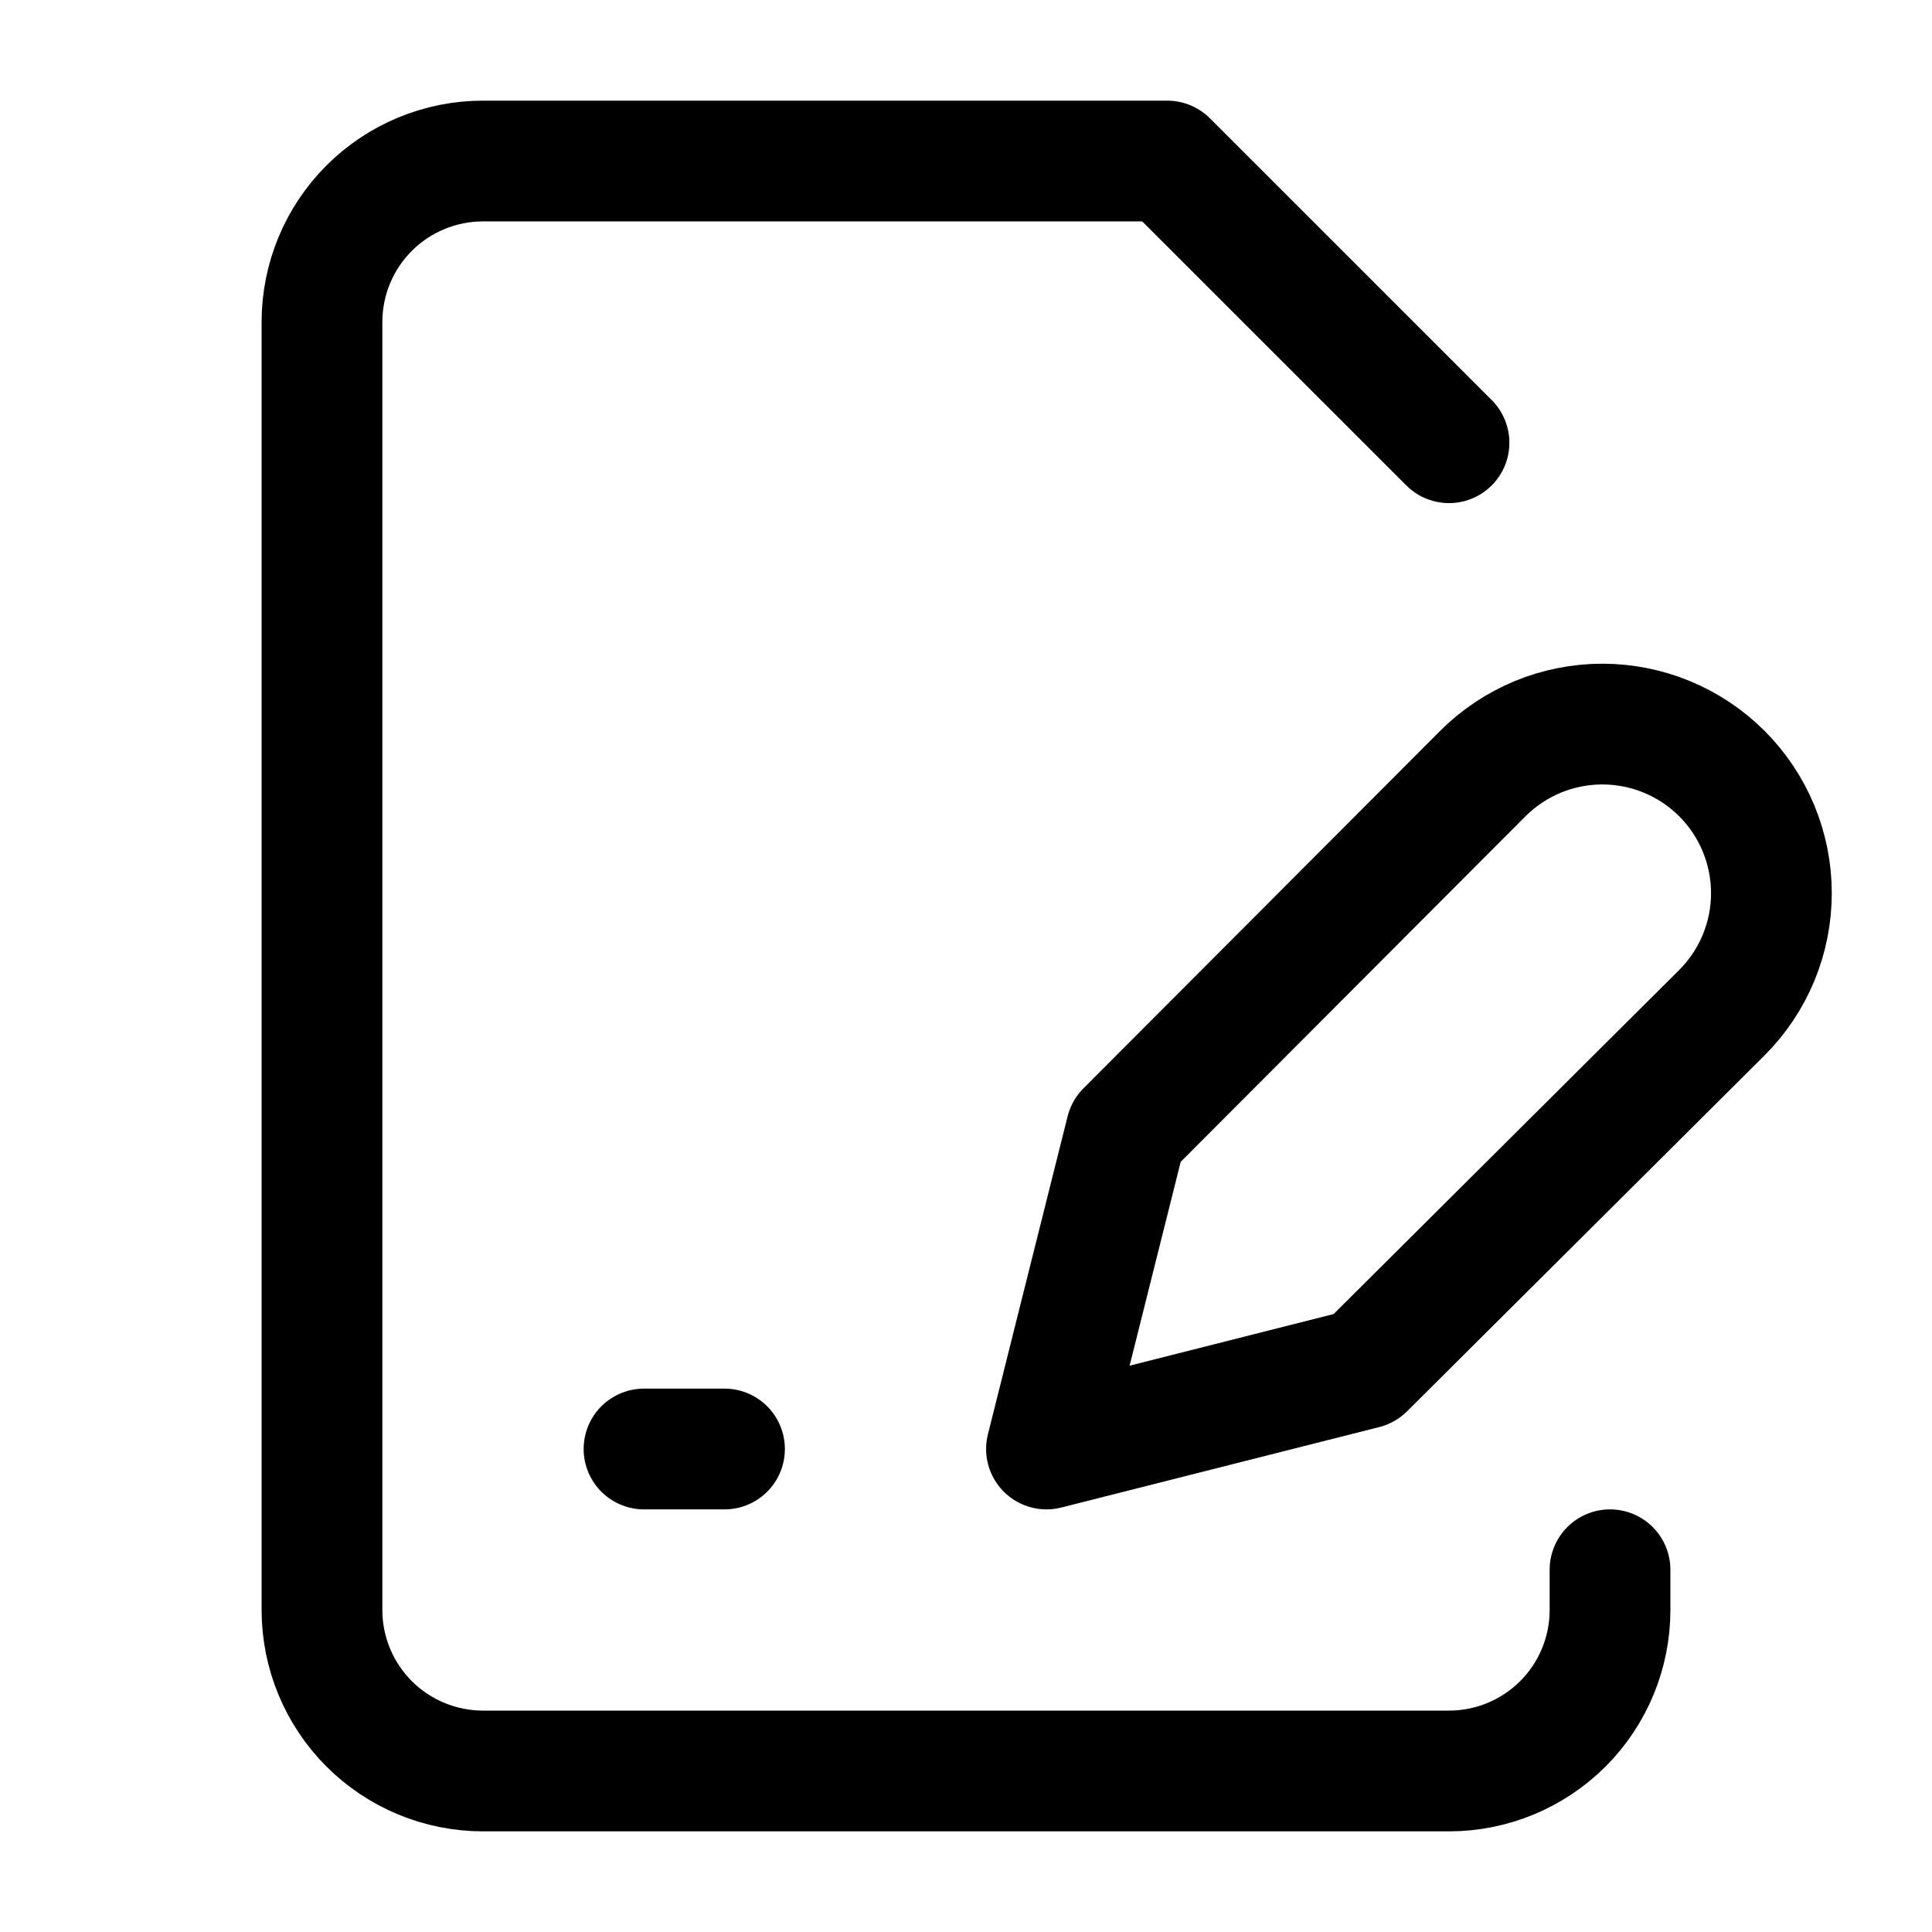
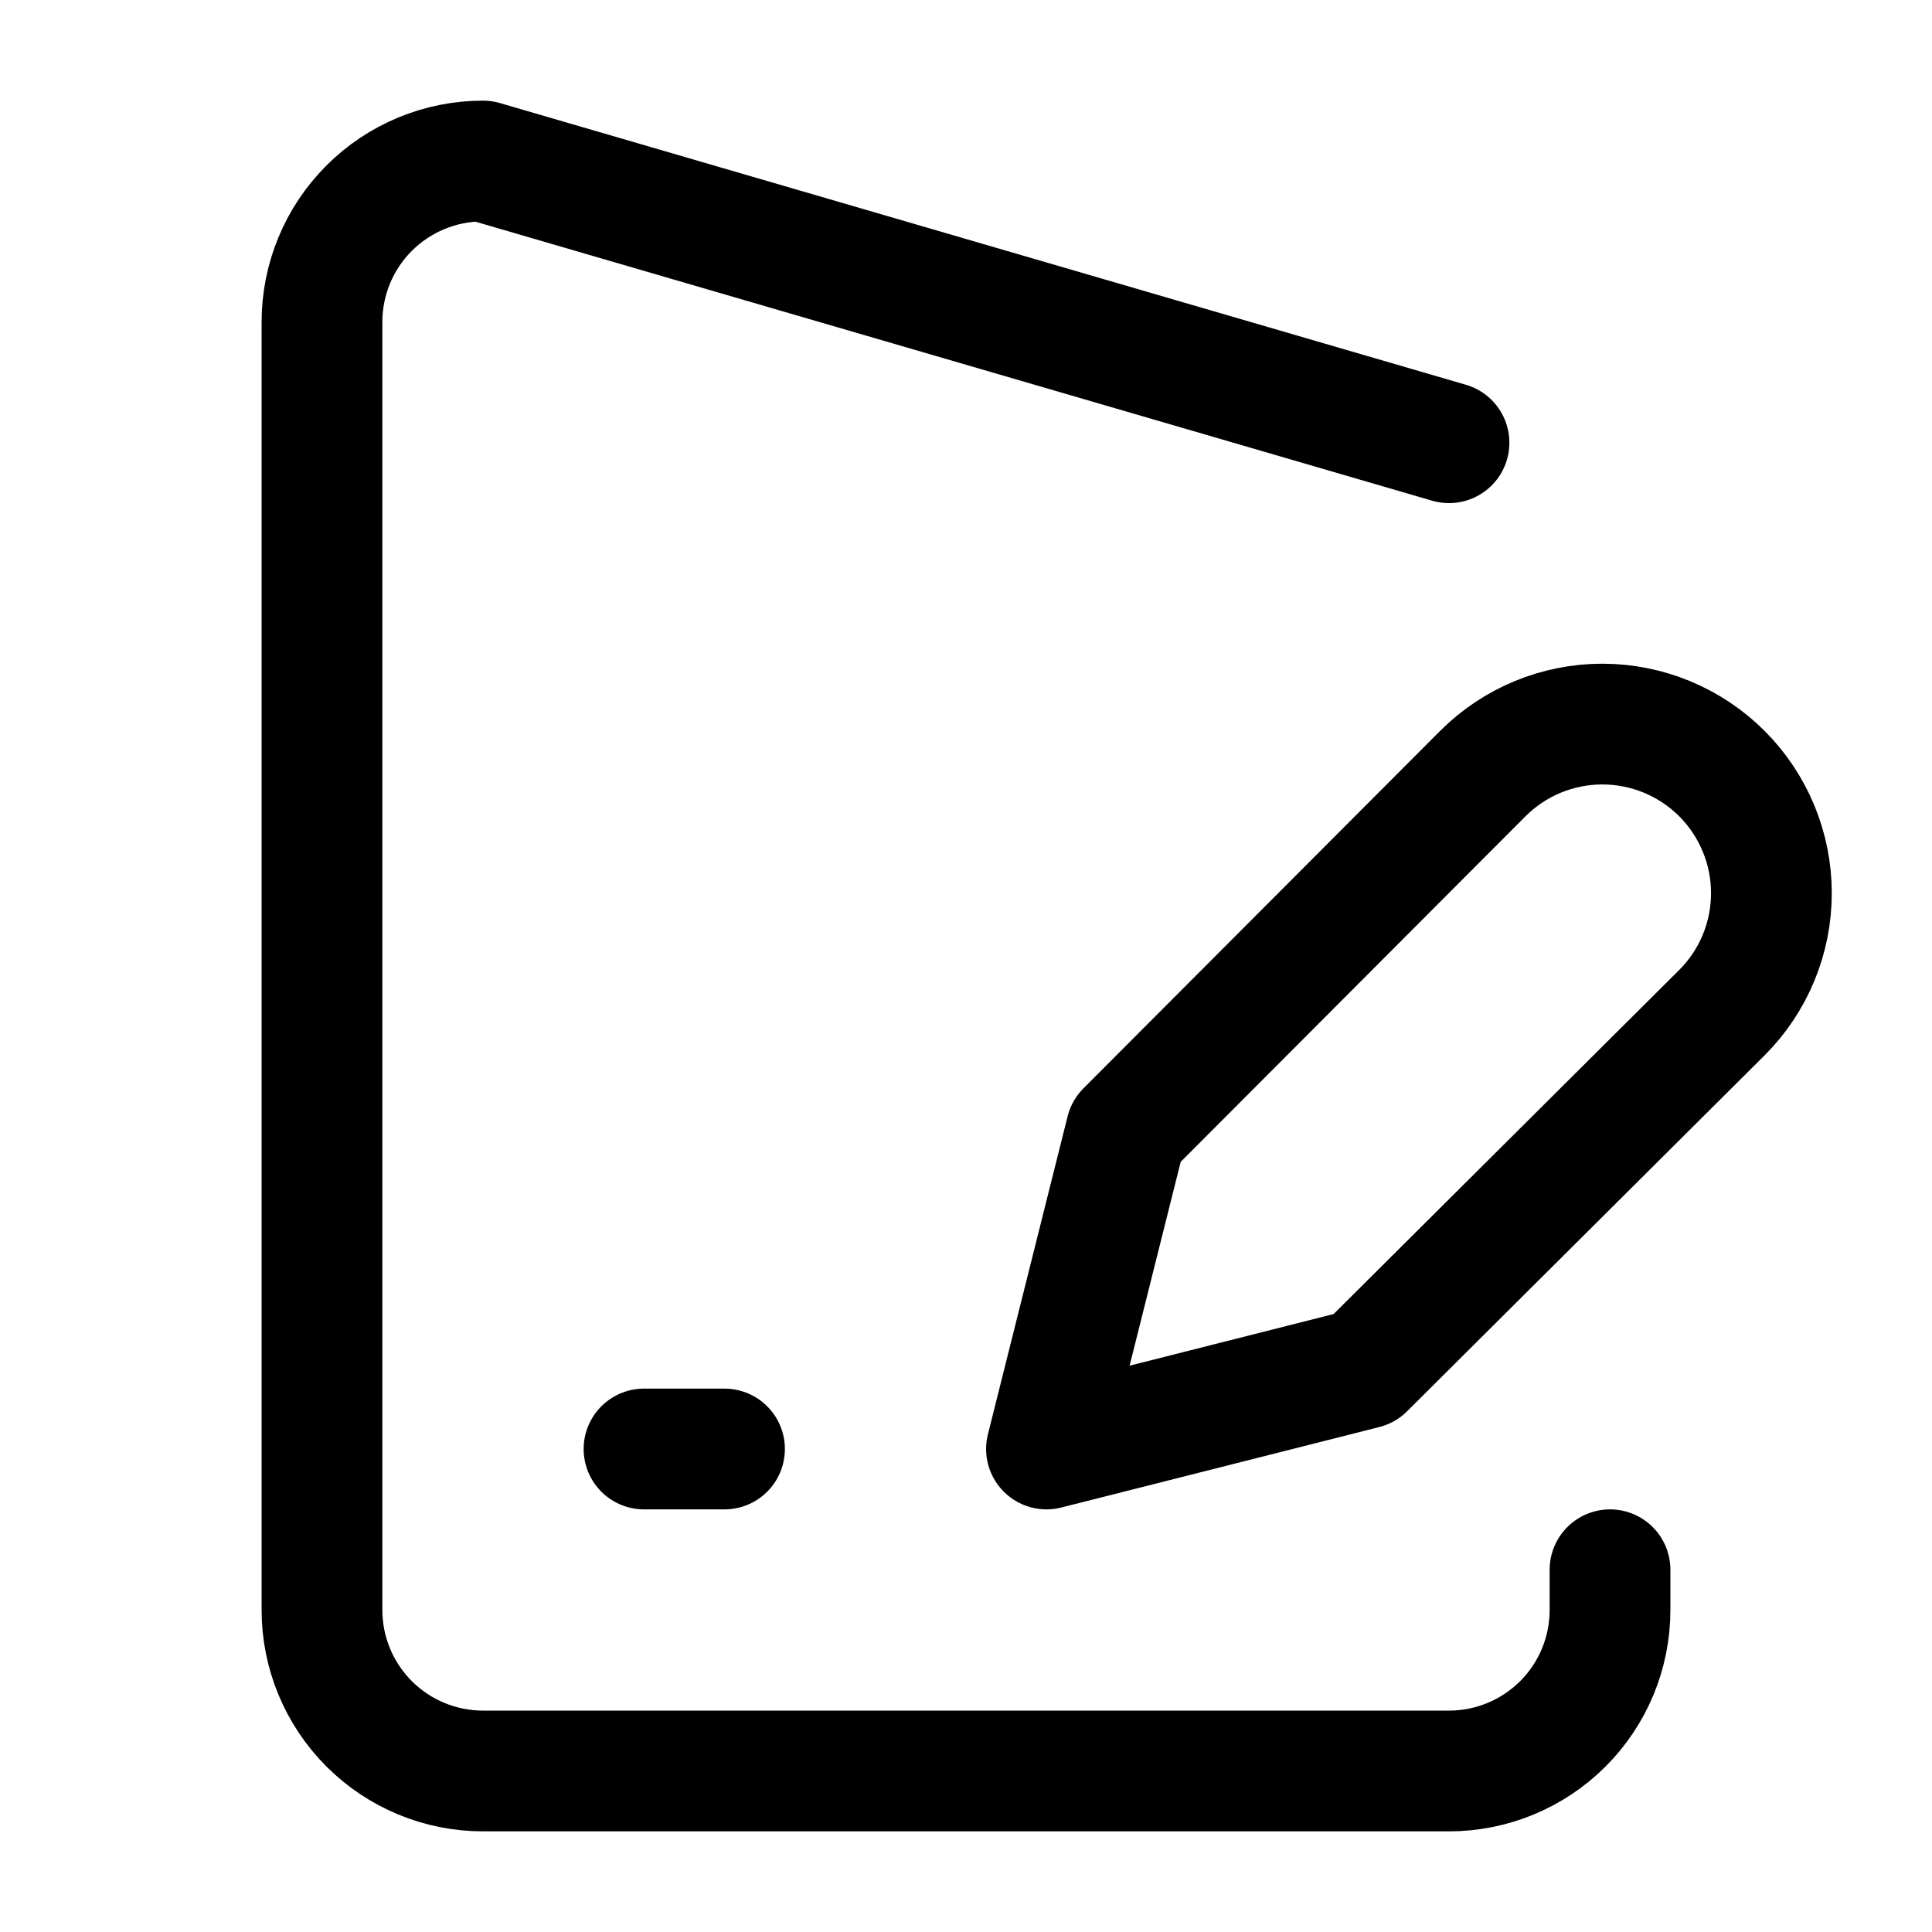
<svg xmlns="http://www.w3.org/2000/svg" width="100%" height="100%" viewBox="0 0 32 32" fill="none">
-   <path d="M26.667 26V26.667C26.667 27.374 26.386 28.052 25.886 28.552C25.385 29.052 24.707 29.333 24 29.333H8C7.293 29.333 6.614 29.052 6.114 28.552C5.614 28.052 5.333 27.374 5.333 26.667V5.333C5.333 4.626 5.614 3.948 6.114 3.448C6.614 2.948 7.293 2.667 8 2.667H19.333L24 7.333M10.667 24H12M24.56 12.813C24.82 12.553 25.129 12.347 25.468 12.206C25.808 12.066 26.172 11.993 26.54 11.993C26.908 11.993 27.272 12.066 27.611 12.206C27.951 12.347 28.26 12.553 28.52 12.813C28.78 13.073 28.986 13.382 29.127 13.722C29.268 14.062 29.34 14.426 29.34 14.793C29.34 15.161 29.268 15.525 29.127 15.865C28.986 16.205 28.78 16.513 28.52 16.773L22.6 22.667L17.333 24L18.653 18.733L24.56 12.813Z" stroke="currentColor" stroke-width="2" stroke-linecap="round" stroke-linejoin="round" />
+   <path d="M26.667 26V26.667C26.667 27.374 26.386 28.052 25.886 28.552C25.385 29.052 24.707 29.333 24 29.333H8C7.293 29.333 6.614 29.052 6.114 28.552C5.614 28.052 5.333 27.374 5.333 26.667V5.333C5.333 4.626 5.614 3.948 6.114 3.448C6.614 2.948 7.293 2.667 8 2.667L24 7.333M10.667 24H12M24.56 12.813C24.82 12.553 25.129 12.347 25.468 12.206C25.808 12.066 26.172 11.993 26.54 11.993C26.908 11.993 27.272 12.066 27.611 12.206C27.951 12.347 28.26 12.553 28.52 12.813C28.78 13.073 28.986 13.382 29.127 13.722C29.268 14.062 29.34 14.426 29.34 14.793C29.34 15.161 29.268 15.525 29.127 15.865C28.986 16.205 28.78 16.513 28.52 16.773L22.6 22.667L17.333 24L18.653 18.733L24.56 12.813Z" stroke="currentColor" stroke-width="2" stroke-linecap="round" stroke-linejoin="round" />
</svg>